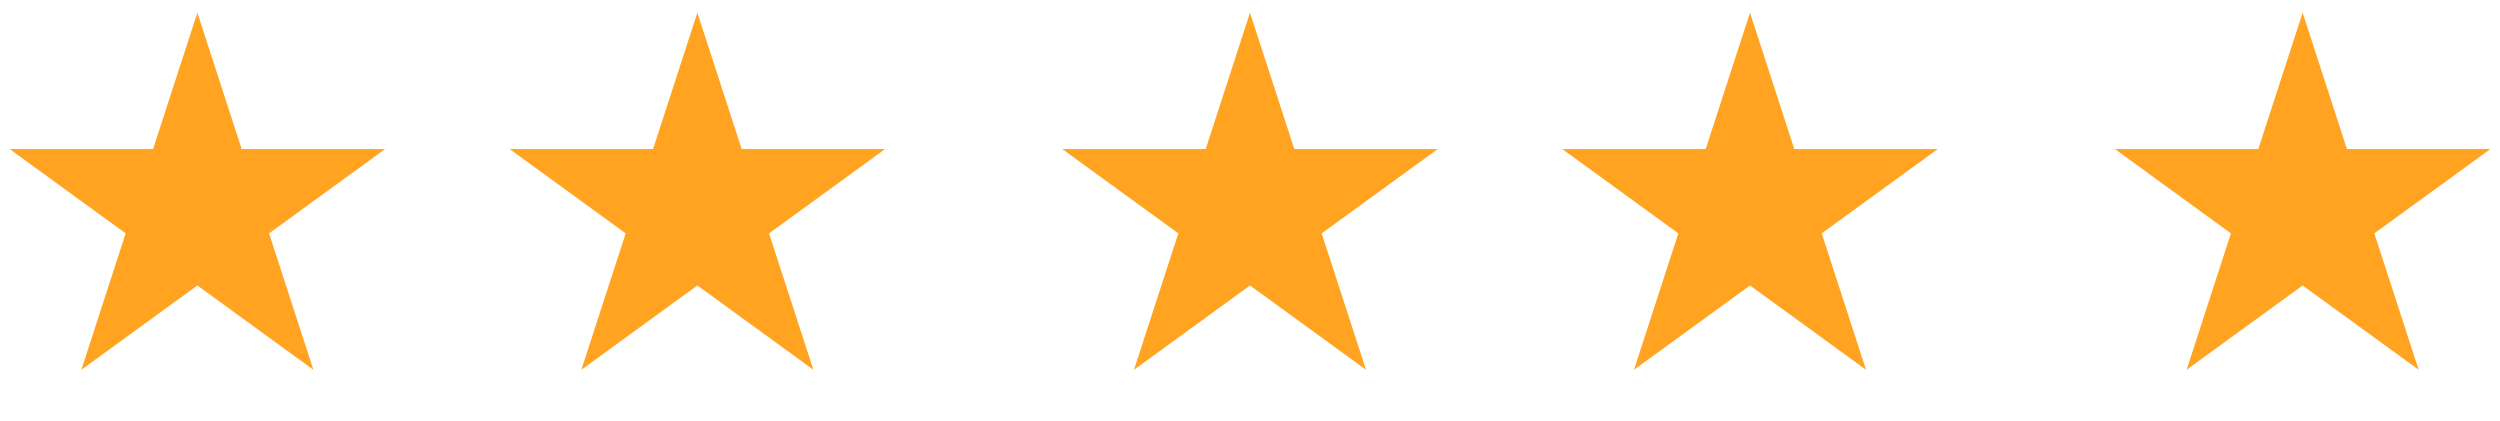
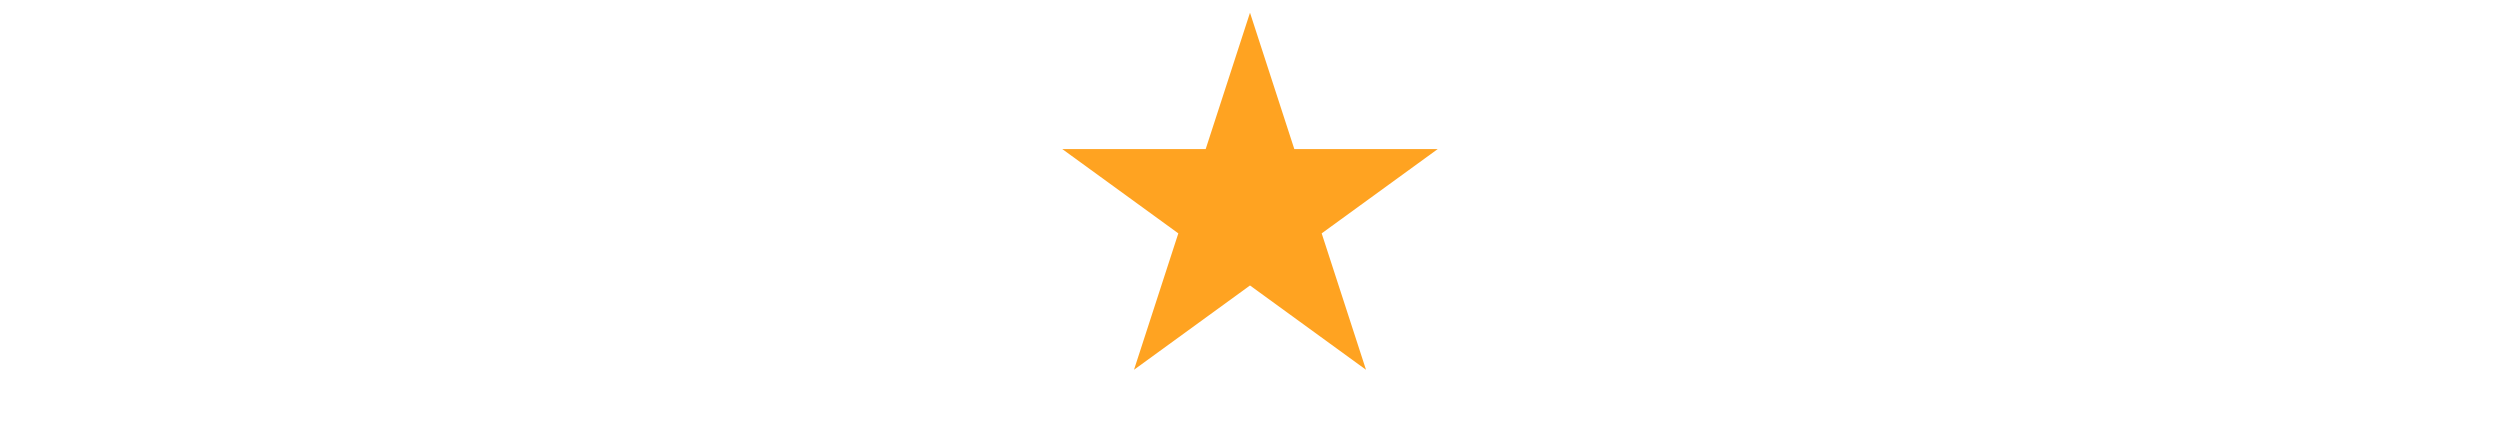
<svg xmlns="http://www.w3.org/2000/svg" width="95" height="16" viewBox="0 0 95 16" fill="none">
-   <path d="M7.5 0.483L9.184 5.665H14.633L10.225 8.868L11.908 14.051L7.5 10.848L3.092 14.051L4.775 8.868L0.367 5.665H5.816L7.5 0.483Z" fill="#FFA321" />
-   <path d="M26.5 0.483L28.184 5.665H33.633L29.224 8.868L30.908 14.051L26.5 10.848L22.092 14.051L23.776 8.868L19.367 5.665H24.816L26.5 0.483Z" fill="#FFA321" />
-   <path d="M66.5 0.483L68.184 5.665H73.633L69.225 8.868L70.908 14.051L66.5 10.848L62.092 14.051L63.776 8.868L59.367 5.665H64.816L66.5 0.483Z" fill="#FFA321" />
  <path d="M47.5 0.483L49.184 5.665H54.633L50.224 8.868L51.908 14.051L47.5 10.848L43.092 14.051L44.776 8.868L40.367 5.665H45.816L47.5 0.483Z" fill="#FFA321" />
-   <path d="M87.5 0.483L89.184 5.665H94.633L90.225 8.868L91.908 14.051L87.5 10.848L83.092 14.051L84.775 8.868L80.367 5.665H85.816L87.5 0.483Z" fill="#FFA321" />
</svg>